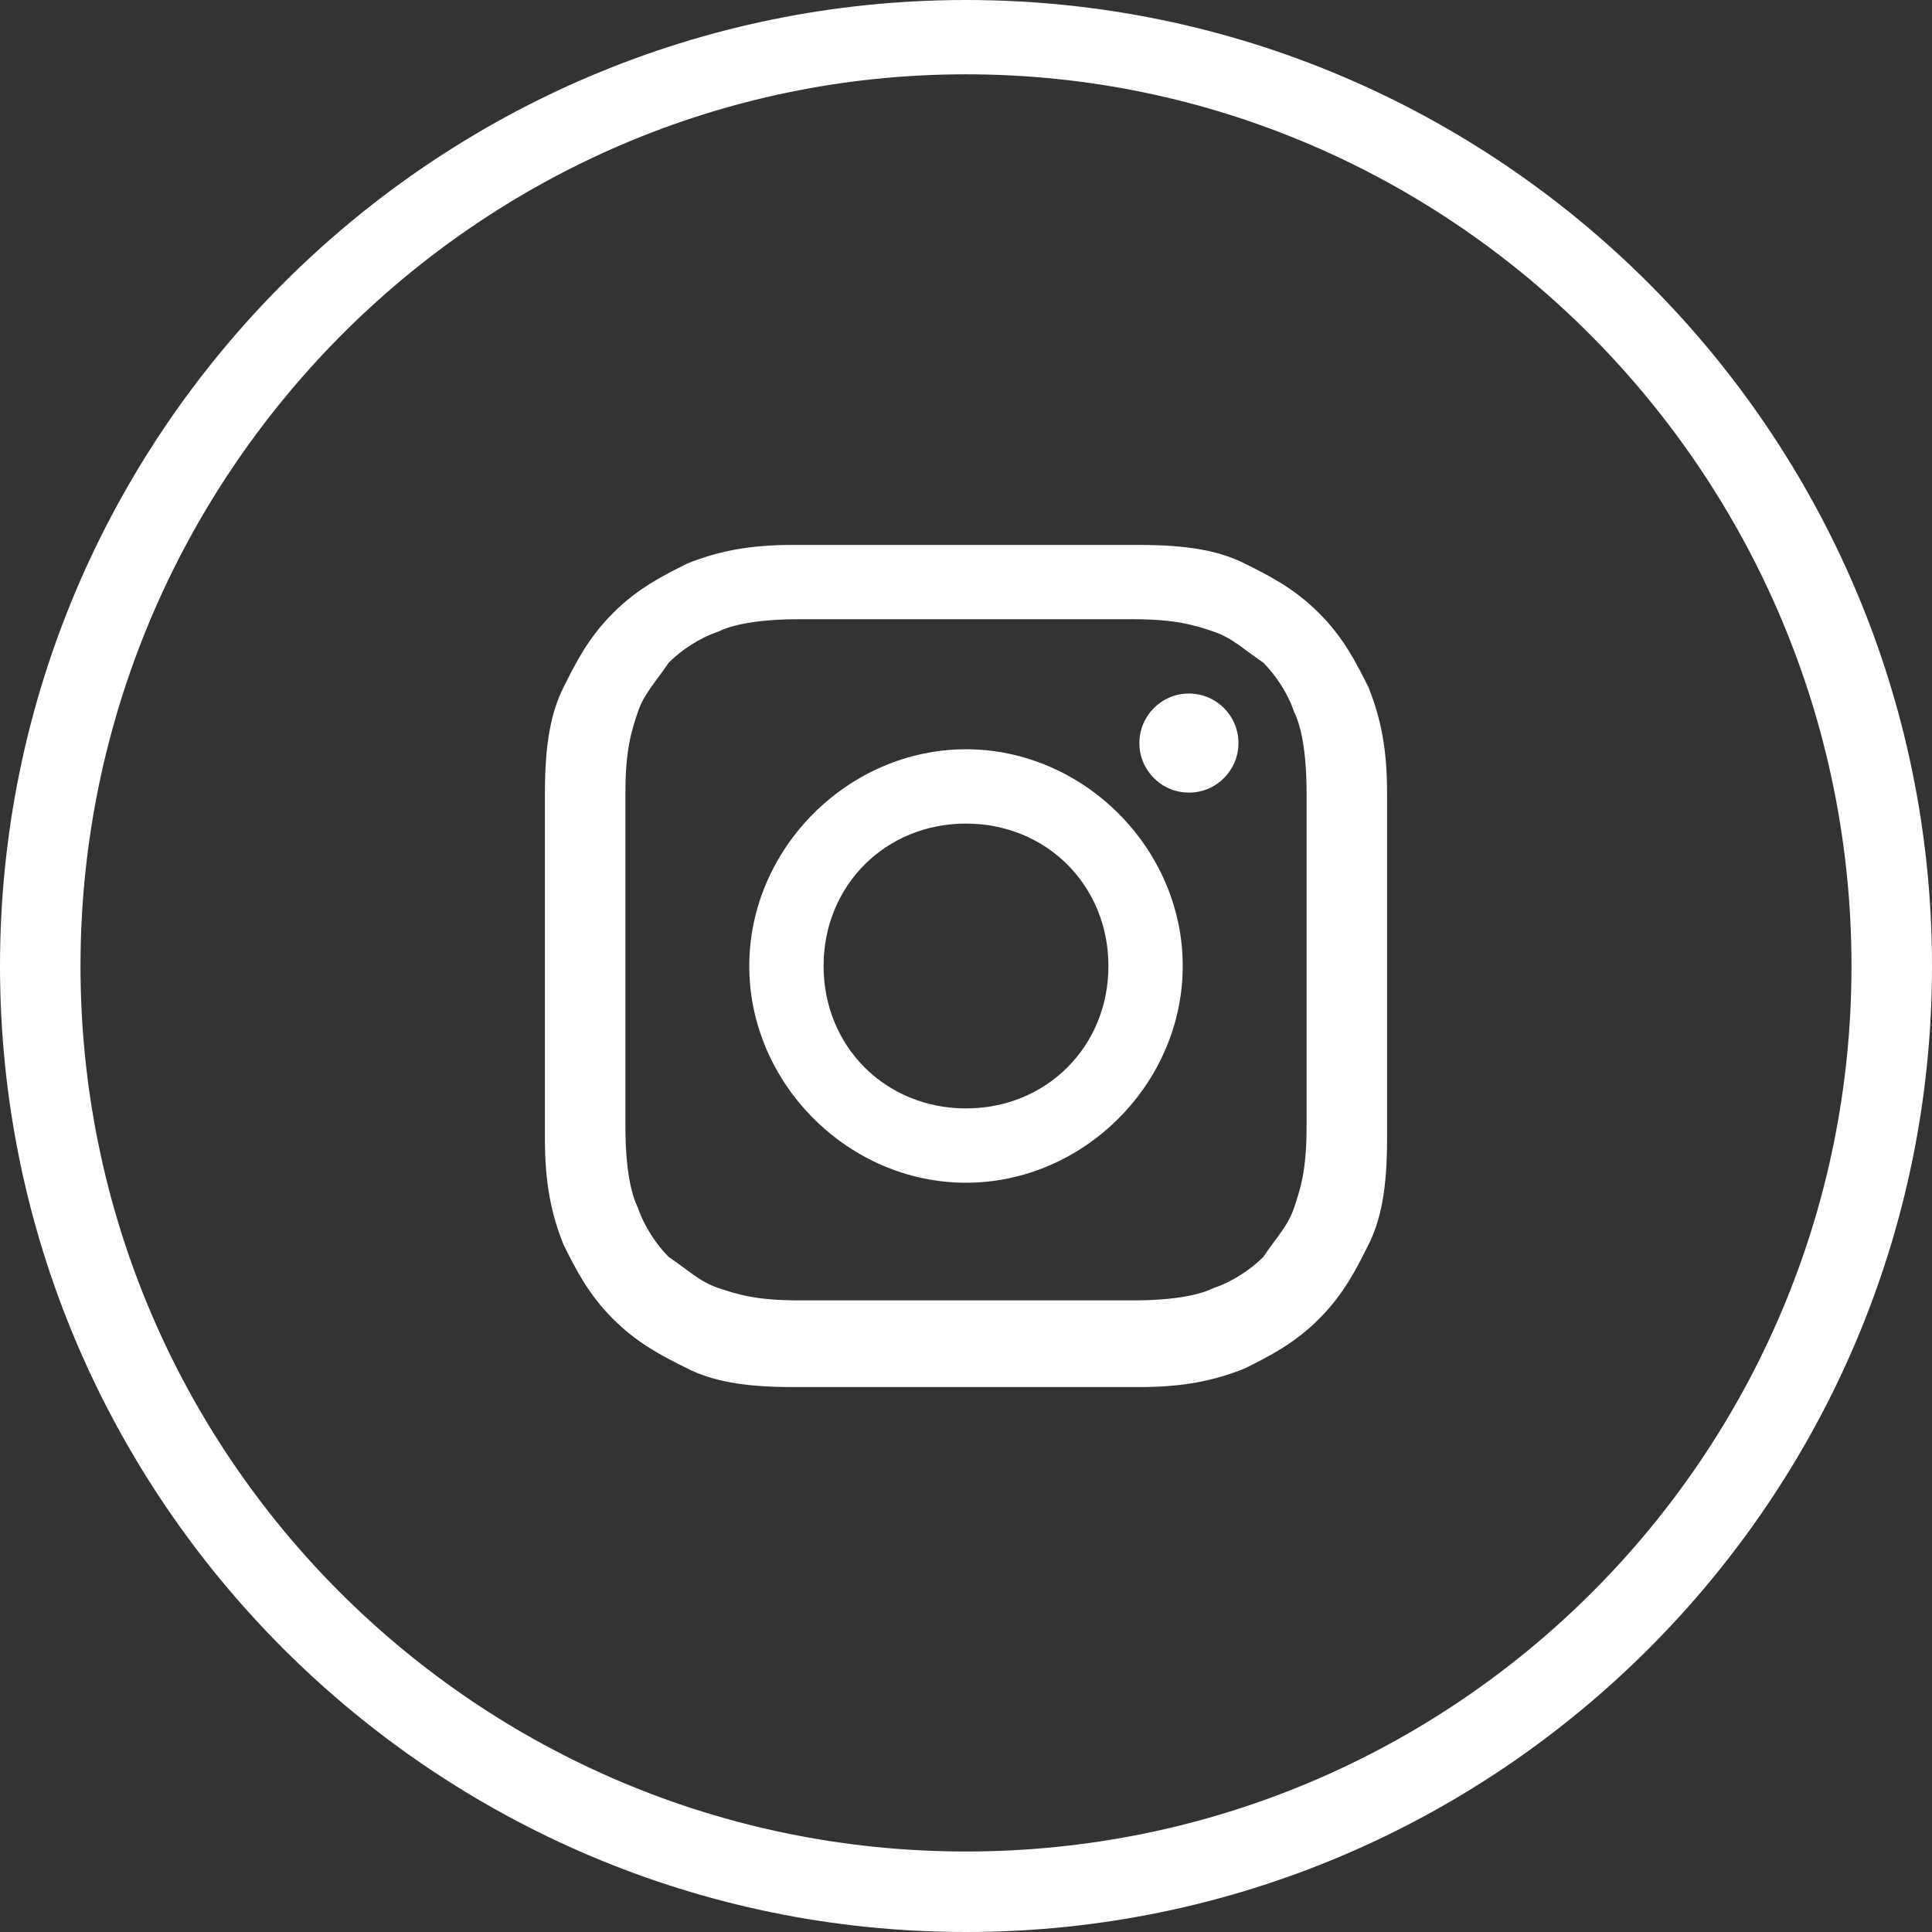
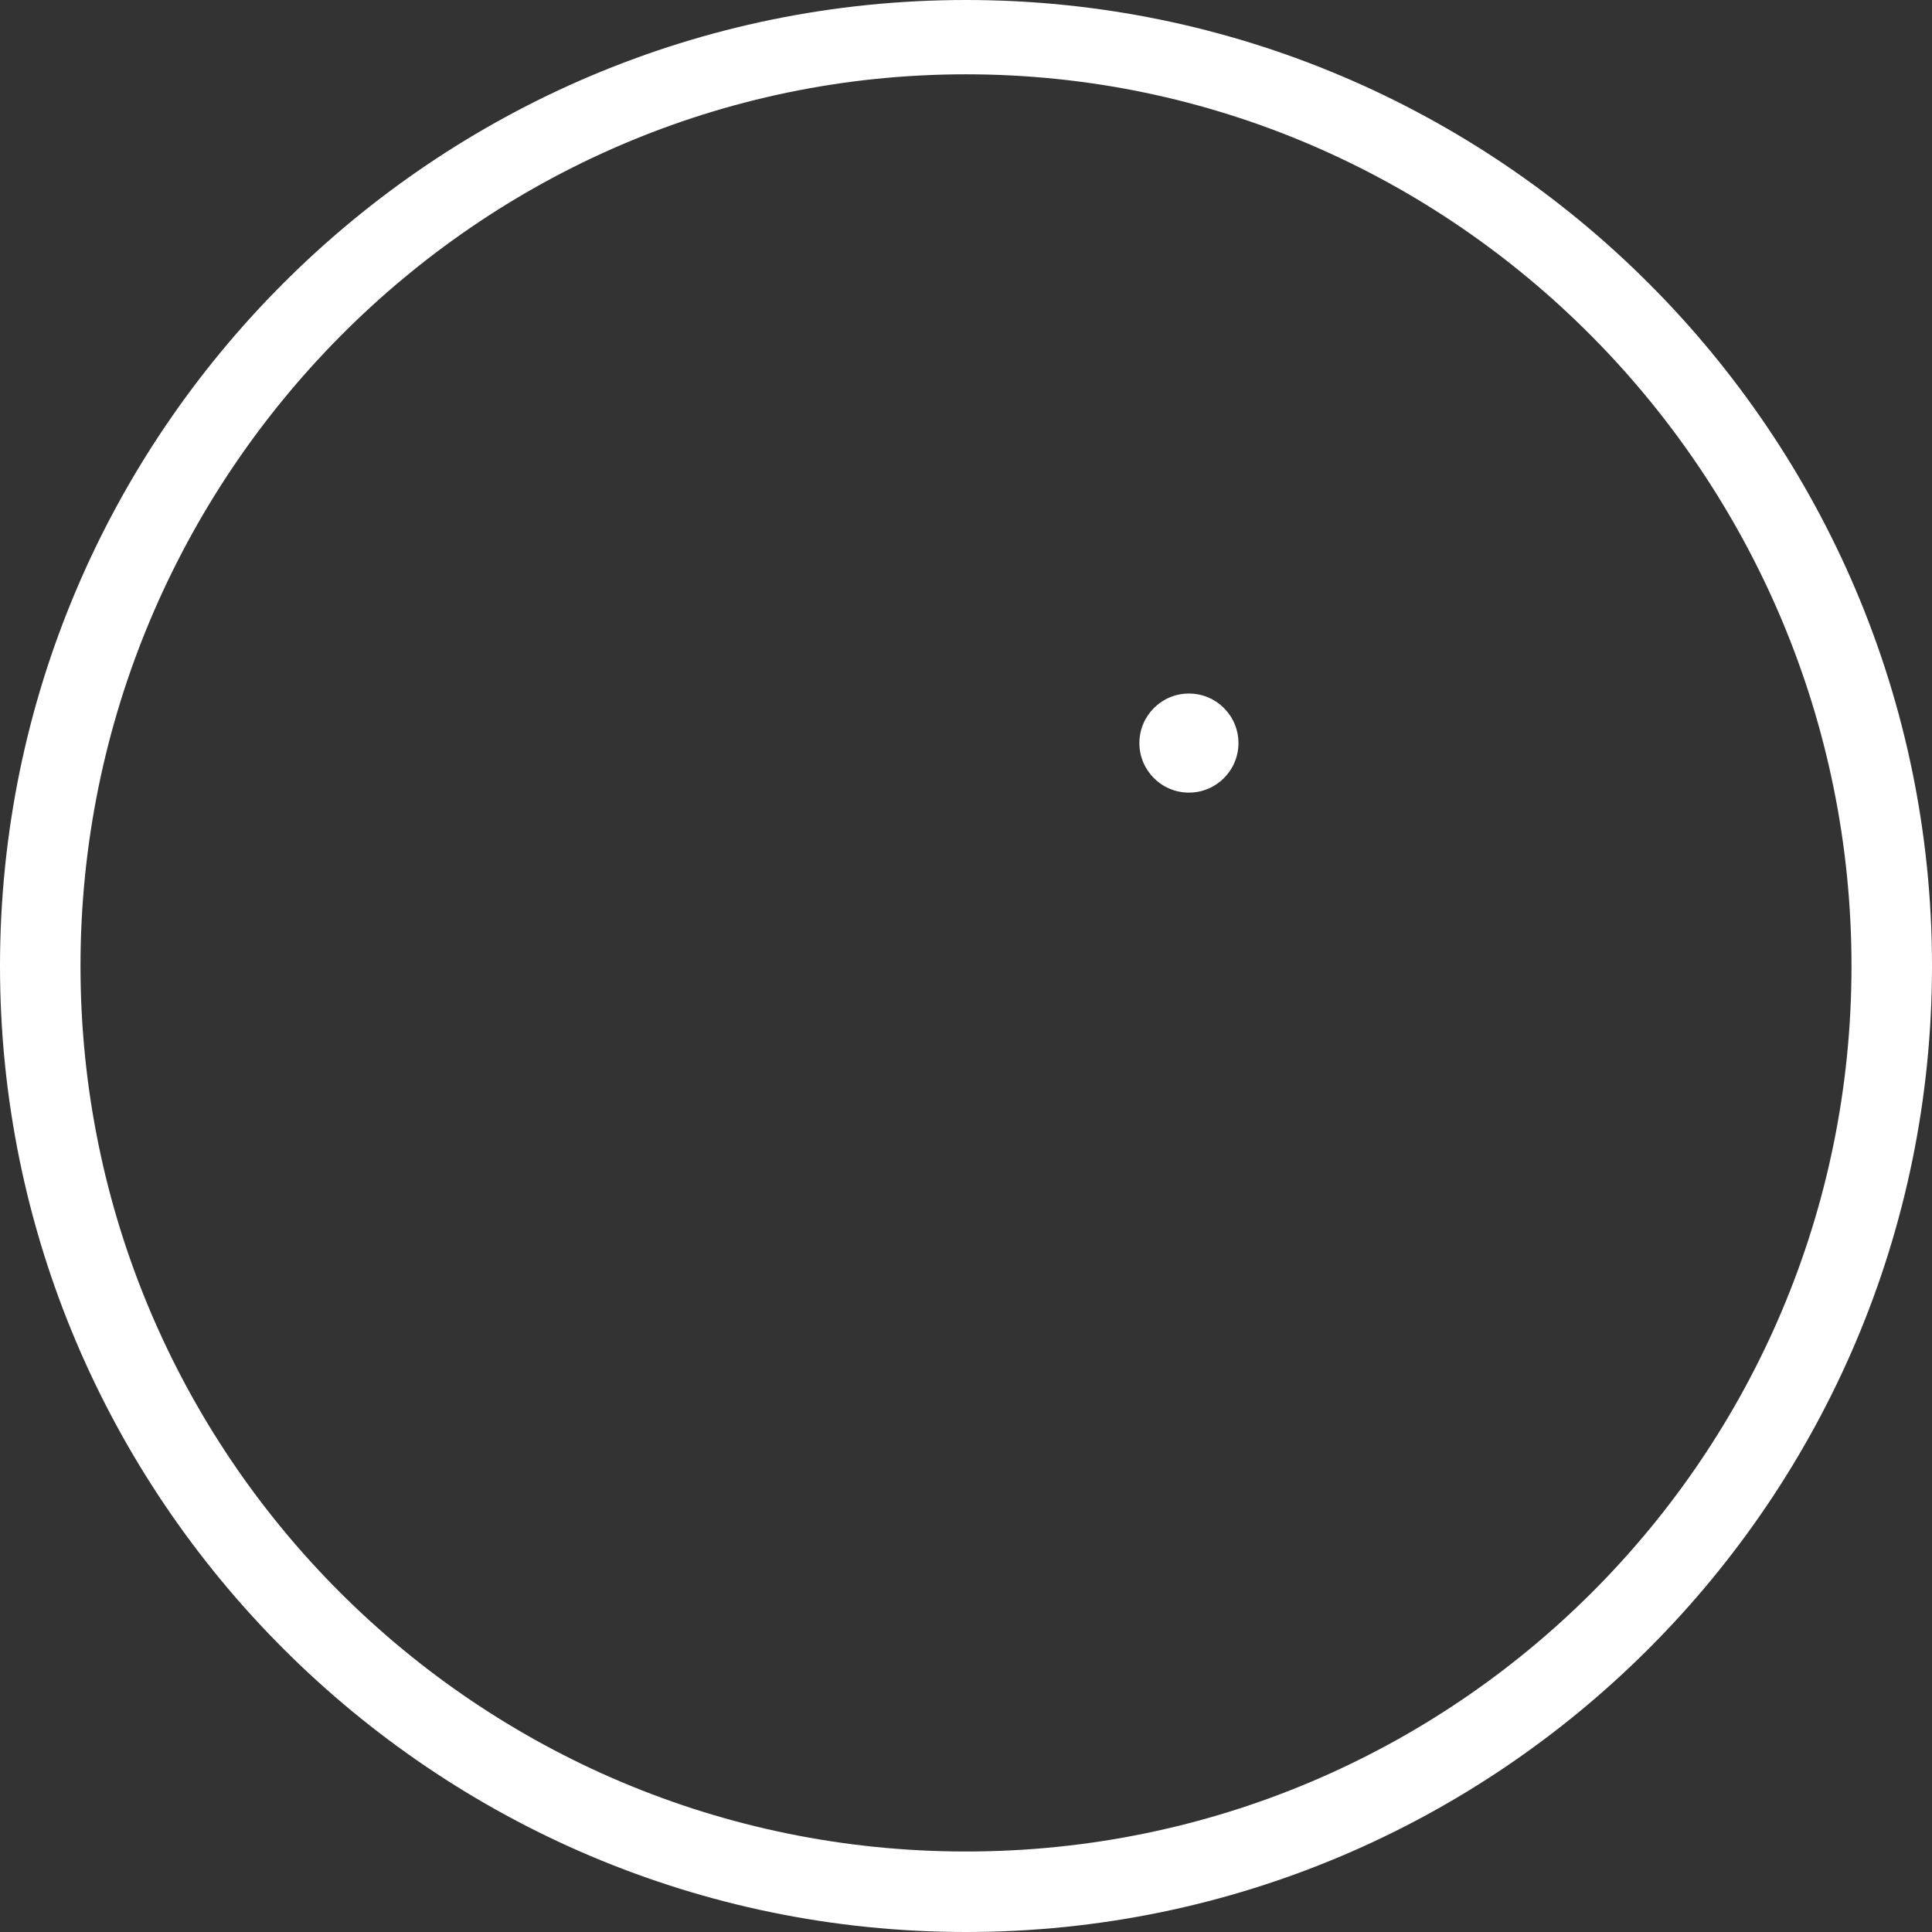
<svg xmlns="http://www.w3.org/2000/svg" version="1.1" id="レイヤー_1" x="0px" y="0px" viewBox="0 0 31.2 31.2" style="enable-background:new 0 0 31.2 31.2;" xml:space="preserve">
  <rect x="0" y="0" width="31.2" height="31.2" fill="#333333" stroke="none" />
  <style type="text/css">
	.st0{fill:#FFFFFF;}
</style>
  <path class="st0" d="M15.6,31.2C7,31.2,0,24.2,0,15.6S7,0,15.6,0s15.6,7,15.6,15.6S24.2,31.2,15.6,31.2z M15.6,1.2  C7.7,1.2,1.3,7.7,1.3,15.6s6.4,14.3,14.3,14.3s14.3-6.4,14.3-14.3S23.5,1.2,15.6,1.2z" />
  <g>
-     <path class="st0" d="M15.6,10c1.8,0,2,0,2.7,0c0.7,0,1,0.1,1.3,0.2c0.3,0.1,0.5,0.3,0.8,0.5c0.2,0.2,0.4,0.5,0.5,0.8   c0.1,0.2,0.2,0.6,0.2,1.3c0,0.7,0,0.9,0,2.7s0,2,0,2.7c0,0.7-0.1,1-0.2,1.3c-0.1,0.3-0.3,0.5-0.5,0.8c-0.2,0.2-0.5,0.4-0.8,0.5   c-0.2,0.1-0.6,0.2-1.3,0.2c-0.7,0-0.9,0-2.7,0s-2,0-2.7,0c-0.7,0-1-0.1-1.3-0.2c-0.3-0.1-0.5-0.3-0.8-0.5c-0.2-0.2-0.4-0.5-0.5-0.8   c-0.1-0.2-0.2-0.6-0.2-1.3c0-0.7,0-0.9,0-2.7s0-2,0-2.7c0-0.7,0.1-1,0.2-1.3c0.1-0.3,0.3-0.5,0.5-0.8c0.2-0.2,0.5-0.4,0.8-0.5   c0.2-0.1,0.6-0.2,1.3-0.2C13.6,10,13.8,10,15.6,10 M15.6,8.8c-1.8,0-2.1,0-2.8,0c-0.7,0-1.2,0.1-1.7,0.3c-0.4,0.2-0.8,0.4-1.2,0.8   c-0.4,0.4-0.6,0.8-0.8,1.2c-0.2,0.4-0.3,0.9-0.3,1.7c0,0.7,0,1,0,2.8c0,1.8,0,2.1,0,2.8c0,0.7,0.1,1.2,0.3,1.7   c0.2,0.4,0.4,0.8,0.8,1.2c0.4,0.4,0.8,0.6,1.2,0.8c0.4,0.2,0.9,0.3,1.7,0.3c0.7,0,1,0,2.8,0s2.1,0,2.8,0c0.7,0,1.2-0.1,1.7-0.3   c0.4-0.2,0.8-0.4,1.2-0.8c0.4-0.4,0.6-0.8,0.8-1.2c0.2-0.4,0.3-0.9,0.3-1.7c0-0.7,0-1,0-2.8s0-2.1,0-2.8c0-0.7-0.1-1.2-0.3-1.7   c-0.2-0.4-0.4-0.8-0.8-1.2c-0.4-0.4-0.8-0.6-1.2-0.8c-0.4-0.2-0.9-0.3-1.7-0.3C17.7,8.8,17.4,8.8,15.6,8.8L15.6,8.8z" />
-     <path class="st0" d="M15.6,12.1c-1.9,0-3.5,1.6-3.5,3.5c0,1.9,1.6,3.5,3.5,3.5s3.5-1.6,3.5-3.5C19.1,13.7,17.5,12.1,15.6,12.1z    M15.6,17.9c-1.3,0-2.3-1-2.3-2.3c0-1.3,1-2.3,2.3-2.3c1.3,0,2.3,1,2.3,2.3C17.9,16.9,16.9,17.9,15.6,17.9z" />
    <circle class="st0" cx="19.2" cy="12" r="0.8" />
  </g>
</svg>